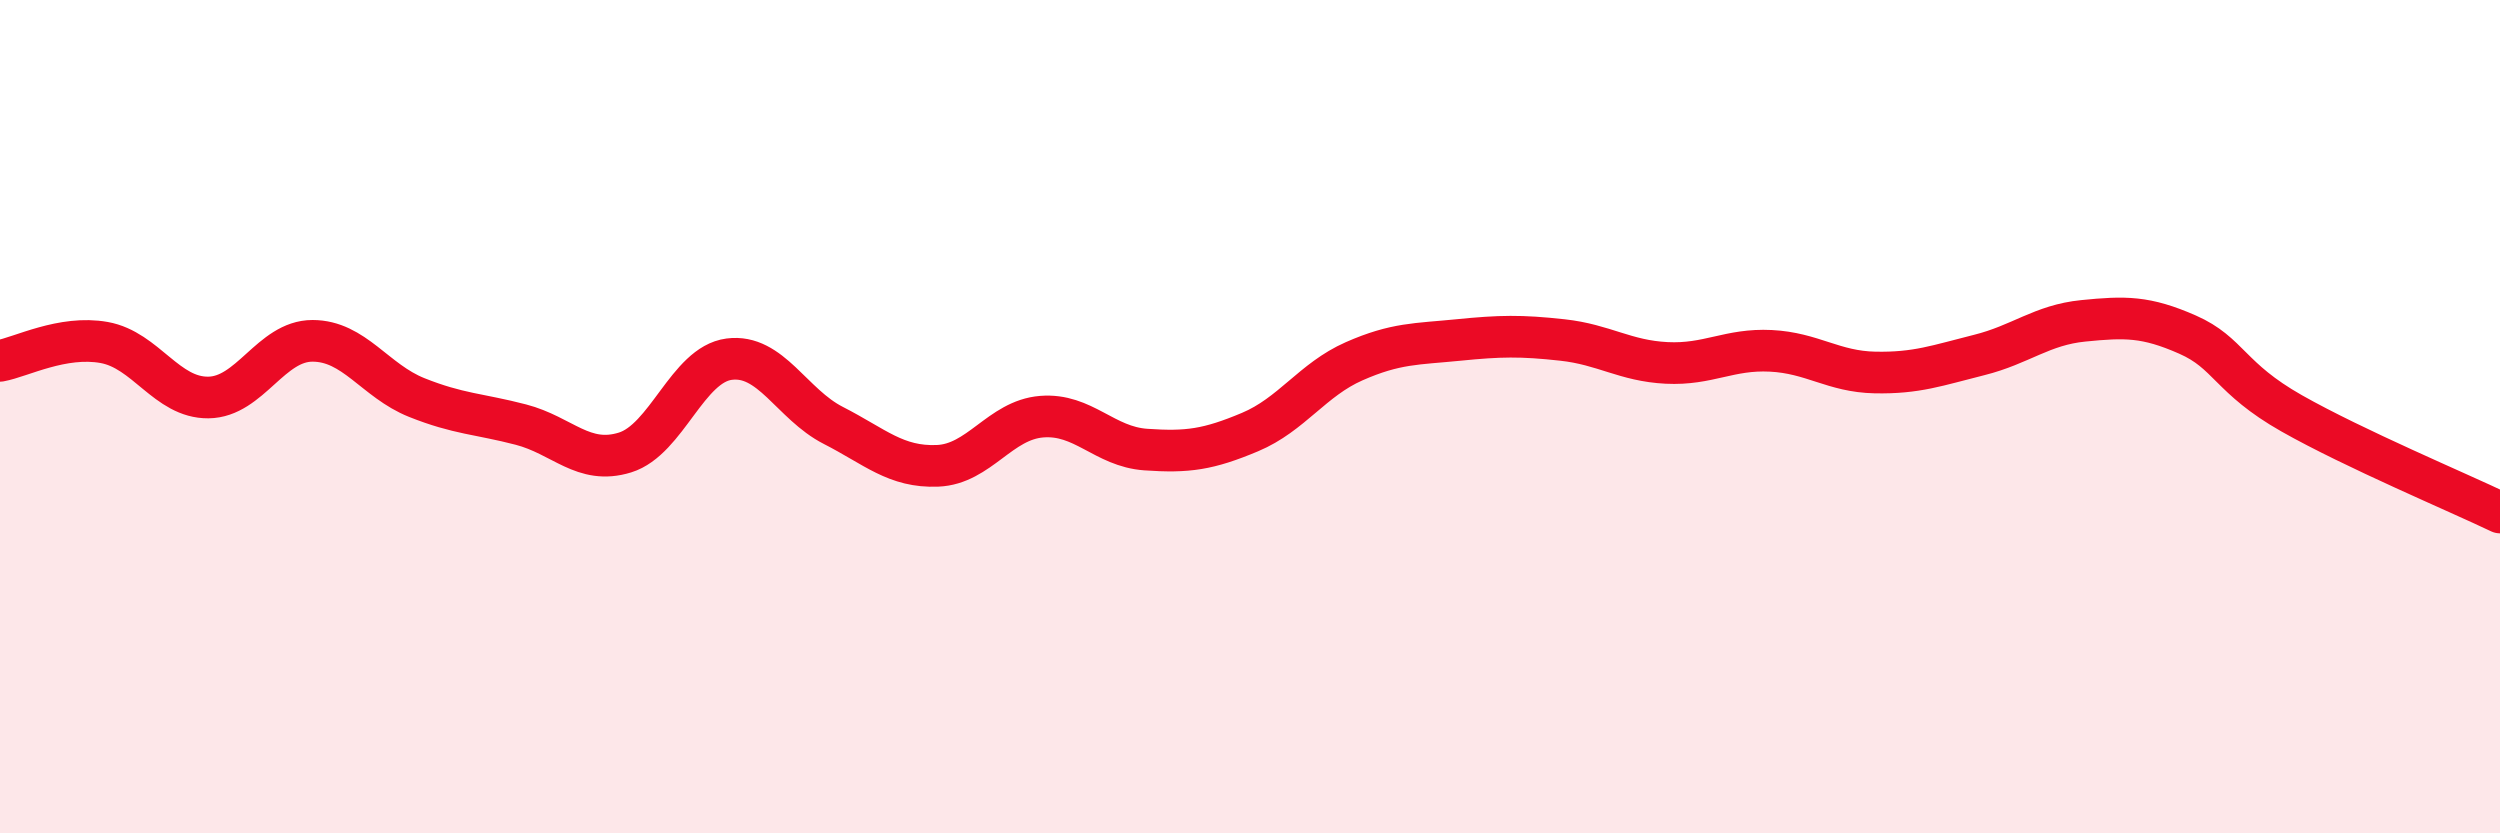
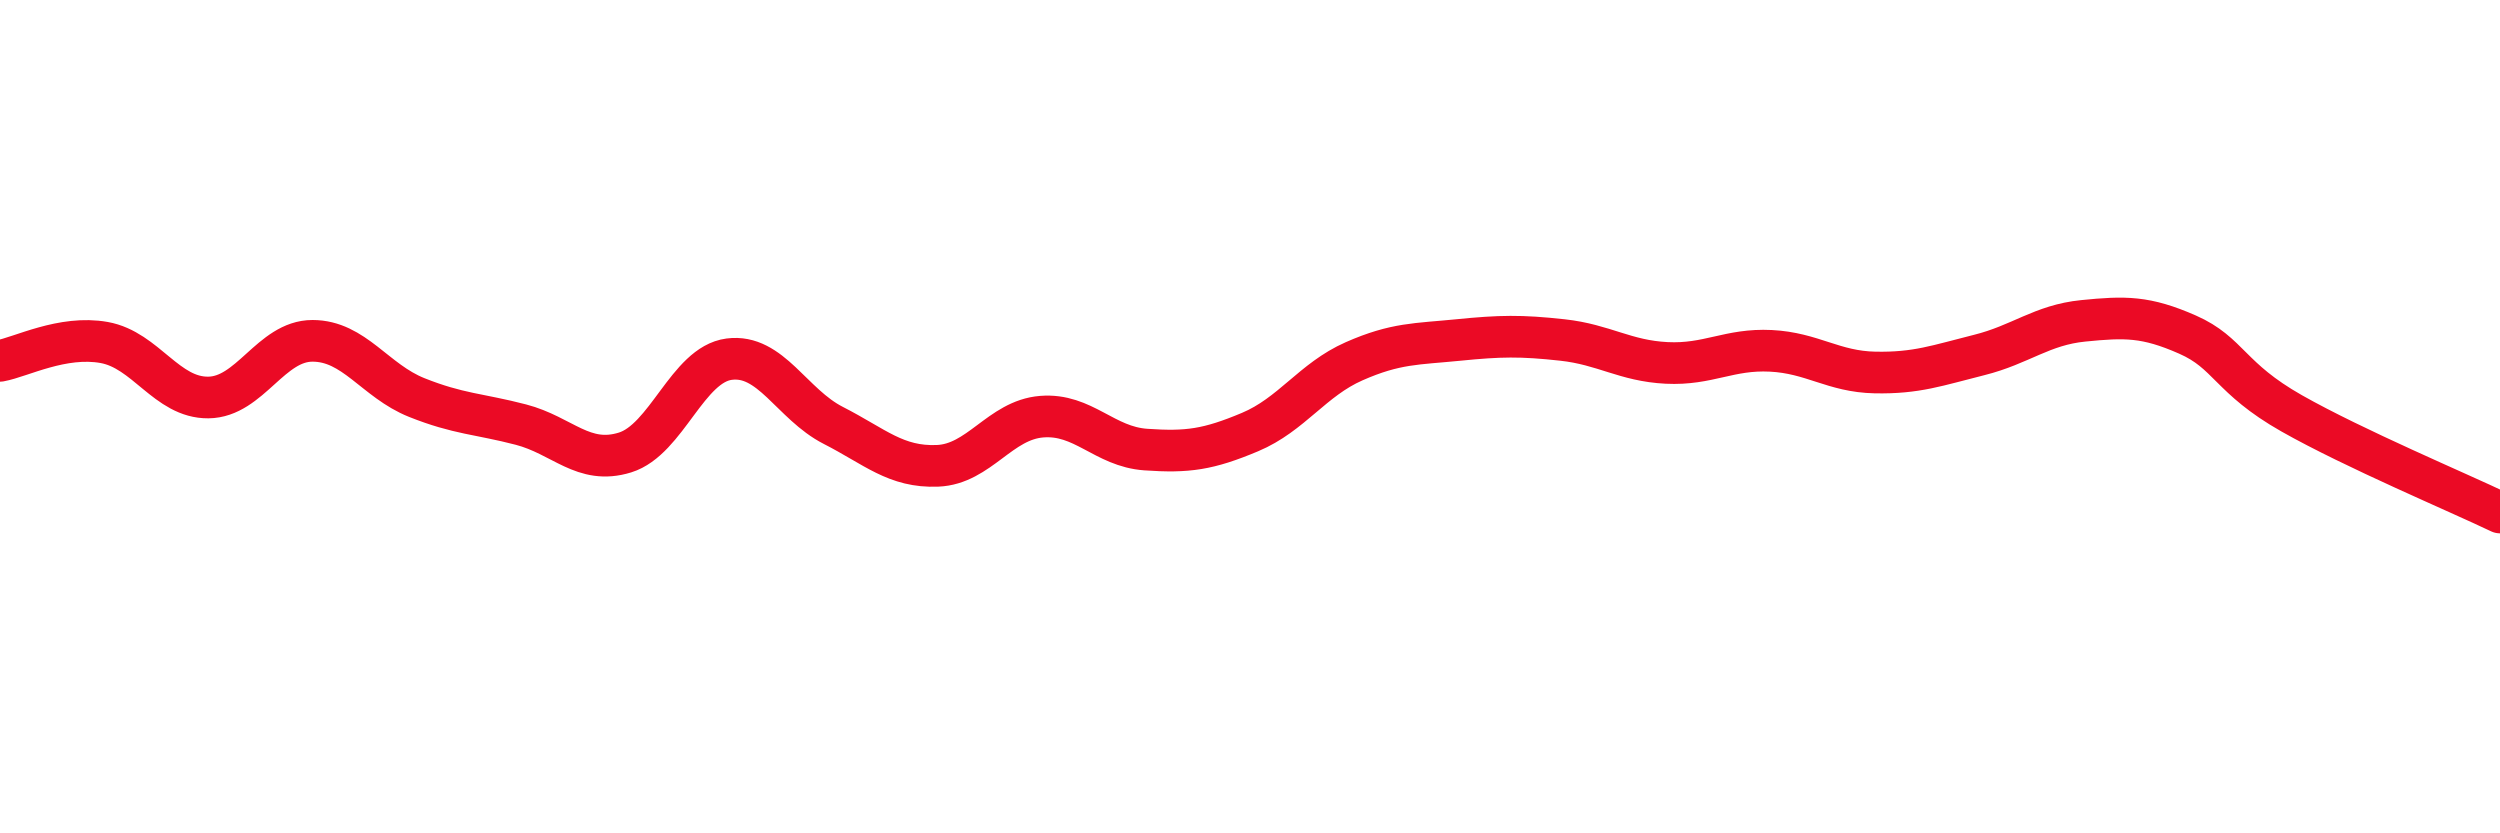
<svg xmlns="http://www.w3.org/2000/svg" width="60" height="20" viewBox="0 0 60 20">
-   <path d="M 0,8.66 C 0.5,8.57 1.5,8.04 2.5,8.22 C 3.5,8.4 4,9.55 5,9.54 C 6,9.53 6.5,8.18 7.5,8.18 C 8.5,8.18 9,9.14 10,9.54 C 11,9.94 11.5,9.93 12.5,10.19 C 13.5,10.45 14,11.17 15,10.86 C 16,10.55 16.5,8.75 17.5,8.62 C 18.5,8.49 19,9.7 20,10.21 C 21,10.72 21.5,11.22 22.5,11.18 C 23.5,11.14 24,10.08 25,10 C 26,9.92 26.5,10.72 27.5,10.79 C 28.5,10.86 29,10.79 30,10.37 C 31,9.95 31.5,9.11 32.5,8.67 C 33.5,8.23 34,8.26 35,8.16 C 36,8.06 36.5,8.05 37.5,8.16 C 38.5,8.27 39,8.66 40,8.71 C 41,8.76 41.5,8.37 42.5,8.42 C 43.5,8.47 44,8.92 45,8.94 C 46,8.96 46.5,8.77 47.5,8.52 C 48.5,8.27 49,7.8 50,7.7 C 51,7.6 51.5,7.59 52.5,8.03 C 53.5,8.47 53.5,9.07 55,9.92 C 56.5,10.77 59,11.82 60,12.3L60 20L0 20Z" fill="#EB0A25" opacity="0.1" stroke-linecap="round" stroke-linejoin="round" />
  <path d="M 0,8.66 C 0.5,8.57 1.5,8.04 2.5,8.22 C 3.5,8.4 4,9.55 5,9.54 C 6,9.53 6.5,8.18 7.5,8.18 C 8.5,8.18 9,9.14 10,9.54 C 11,9.94 11.5,9.93 12.5,10.19 C 13.5,10.45 14,11.17 15,10.86 C 16,10.55 16.5,8.75 17.5,8.62 C 18.5,8.49 19,9.7 20,10.21 C 21,10.72 21.5,11.22 22.5,11.18 C 23.5,11.14 24,10.08 25,10 C 26,9.92 26.5,10.72 27.5,10.79 C 28.5,10.86 29,10.79 30,10.37 C 31,9.95 31.5,9.11 32.5,8.67 C 33.5,8.23 34,8.26 35,8.16 C 36,8.06 36.5,8.05 37.5,8.16 C 38.5,8.27 39,8.66 40,8.71 C 41,8.76 41.5,8.37 42.5,8.42 C 43.5,8.47 44,8.92 45,8.94 C 46,8.96 46.5,8.77 47.5,8.52 C 48.5,8.27 49,7.8 50,7.7 C 51,7.6 51.5,7.59 52.5,8.03 C 53.5,8.47 53.5,9.07 55,9.92 C 56.5,10.77 59,11.82 60,12.3" stroke="#EB0A25" stroke-width="1" fill="none" stroke-linecap="round" stroke-linejoin="round" />
</svg>